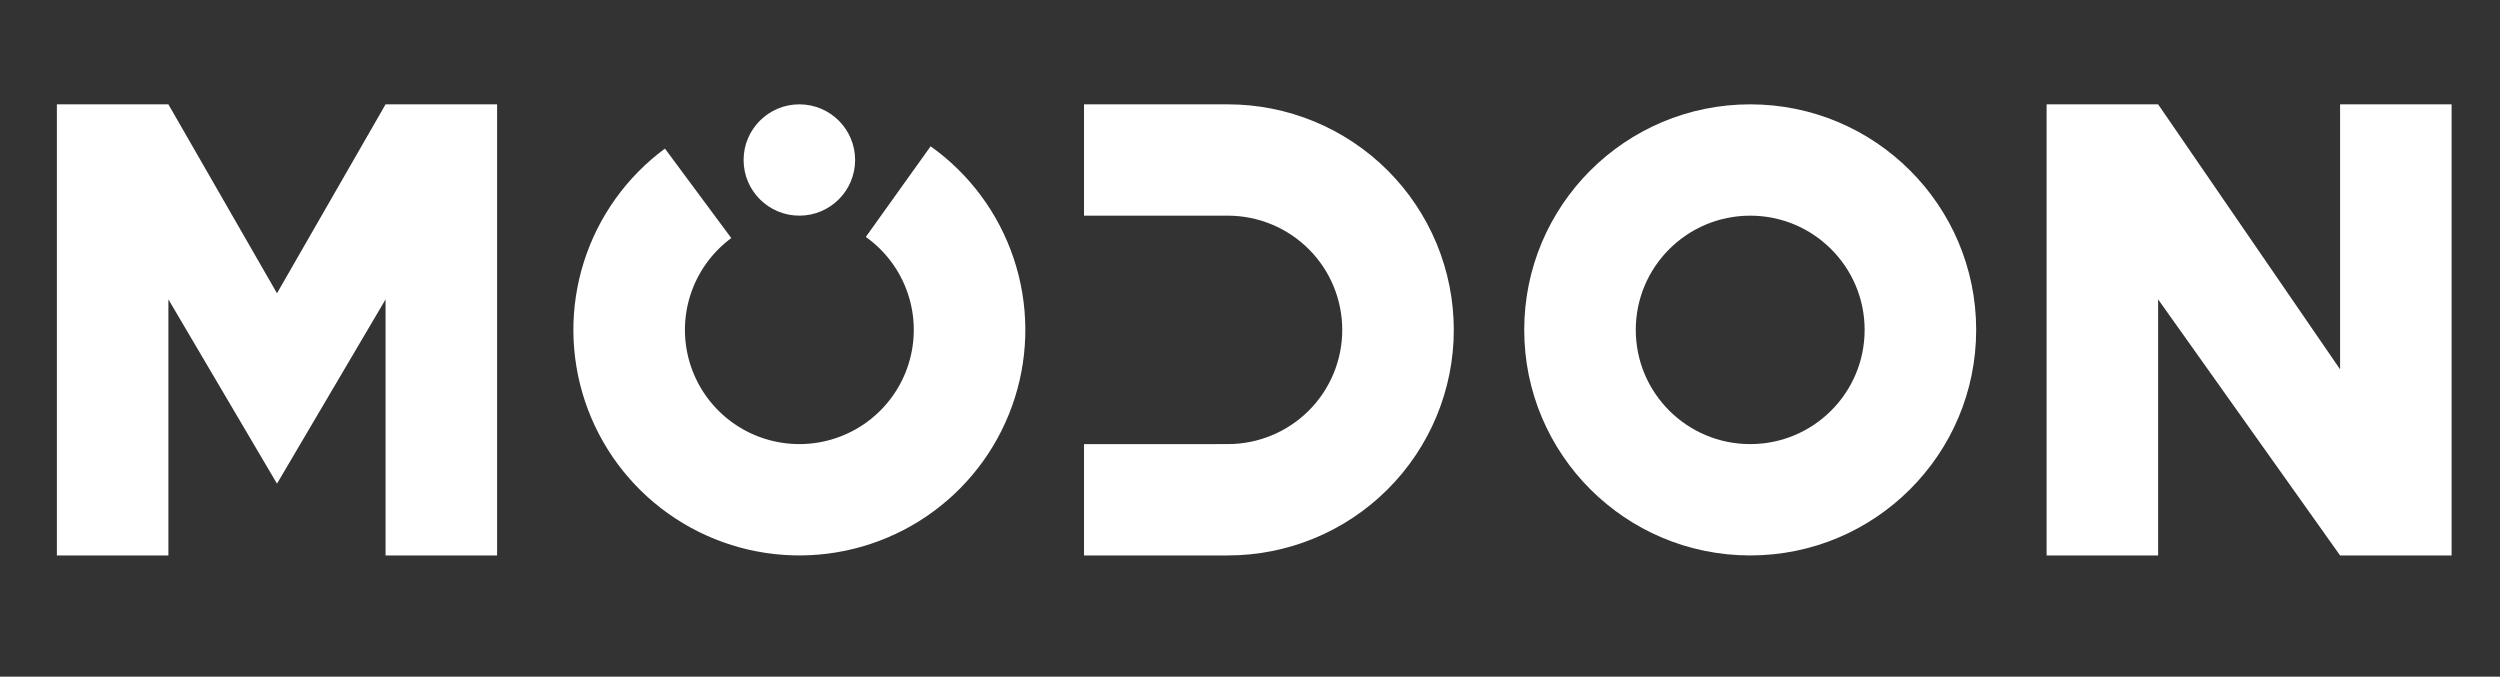
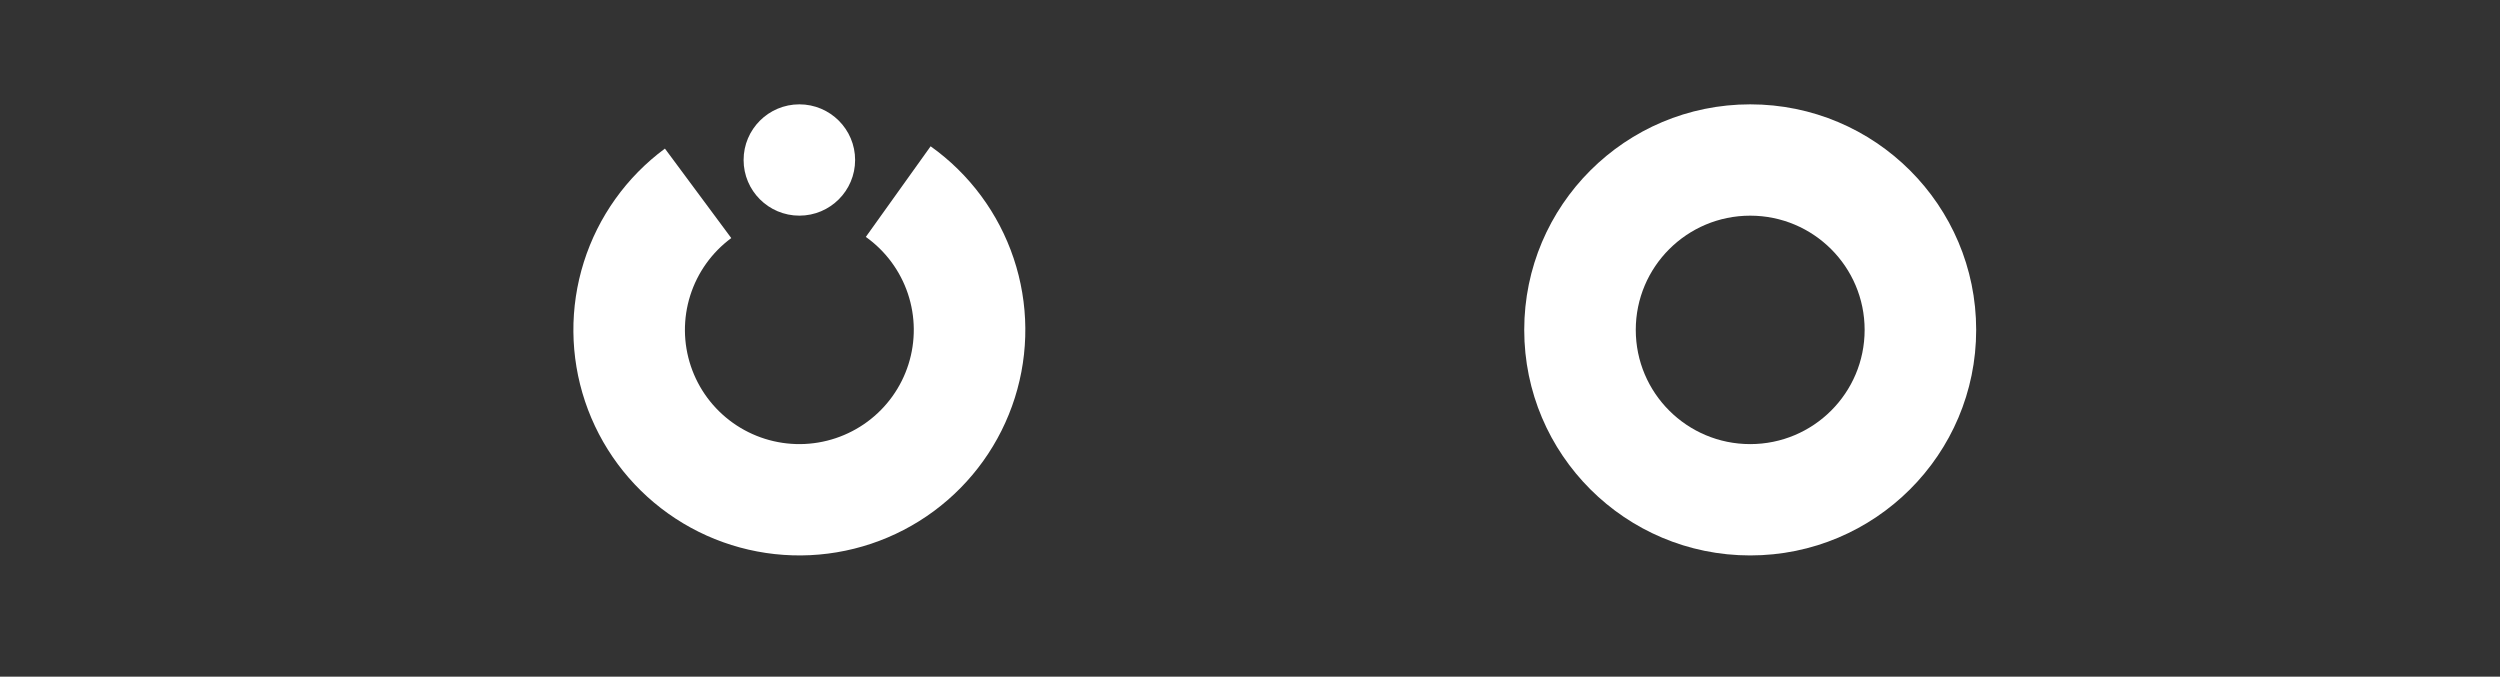
<svg xmlns="http://www.w3.org/2000/svg" width="266" height="72" viewBox="0 0 266 72" fill="none">
  <rect x="0" y="0" width="266" height="72" fill="#333333" stroke="none" />
  <path d="M210.265 35.1C210.265 48.354 199.501 59.098 186.222 59.098C172.943 59.098 162.178 48.354 162.178 35.1C162.178 21.846 172.943 11.102 186.222 11.102C199.501 11.102 210.265 21.846 210.265 35.1ZM174.046 35.1C174.046 41.812 179.497 47.253 186.222 47.253C192.946 47.253 198.397 41.812 198.397 35.1C198.397 28.388 192.946 22.947 186.222 22.947C179.497 22.947 174.046 28.388 174.046 35.1Z" fill="white" />
  <path fill-rule="evenodd" clip-rule="evenodd" d="M85.052 22.945C88.328 22.945 90.984 20.294 90.984 17.023C90.984 13.753 88.328 11.102 85.052 11.102C81.775 11.102 79.119 13.753 79.119 17.023C79.119 20.294 81.775 22.945 85.052 22.945ZM107.854 27.488C106.244 22.682 103.15 18.508 99.018 15.565L92.124 25.207C94.217 26.698 95.783 28.811 96.599 31.245C97.414 33.679 97.437 36.308 96.663 38.755C95.89 41.203 94.36 43.343 92.293 44.869C90.226 46.395 87.728 47.229 85.157 47.252C82.586 47.274 80.074 46.483 77.981 44.993C75.888 43.503 74.321 41.389 73.505 38.956C72.689 36.522 72.666 33.893 73.439 31.446C74.212 28.998 75.741 26.858 77.808 25.331L70.748 15.81C66.667 18.824 63.647 23.052 62.12 27.884C60.594 32.718 60.64 37.909 62.251 42.715C63.862 47.52 66.956 51.694 71.09 54.637C75.223 57.58 80.183 59.141 85.26 59.097C90.337 59.053 95.27 57.406 99.352 54.392C103.433 51.378 106.454 47.151 107.981 42.319C109.509 37.486 109.464 32.294 107.854 27.488Z" fill="white" />
-   <path fill-rule="evenodd" clip-rule="evenodd" d="M217.759 11.102H229.625L248.985 39.298V11.102H260.85V59.098H248.985L229.625 31.853V59.098H217.759V11.102Z" fill="white" />
-   <path fill-rule="evenodd" clip-rule="evenodd" d="M17.917 11.102H6.052V59.098H17.917V31.853L29.471 51.462L41.024 31.853V59.098H52.89V11.102H41.024L29.471 31.204L17.917 11.102Z" fill="white" />
-   <path fill-rule="evenodd" clip-rule="evenodd" d="M130.641 11.102C133.798 11.102 136.925 11.722 139.842 12.928C142.759 14.134 145.409 15.902 147.642 18.131C149.874 20.359 151.645 23.004 152.854 25.917C154.062 28.828 154.684 31.948 154.684 35.1C154.684 38.252 154.062 41.372 152.854 44.283C151.645 47.195 149.874 49.841 147.642 52.069C145.409 54.298 142.759 56.066 139.842 57.272C136.925 58.477 133.798 59.098 130.641 59.098H115.34V47.255L130.641 47.252C132.24 47.252 133.823 46.938 135.3 46.327C136.777 45.717 138.119 44.821 139.25 43.693C140.381 42.565 141.277 41.225 141.889 39.751C142.501 38.276 142.816 36.696 142.816 35.1C142.816 33.504 142.501 31.924 141.889 30.449C141.277 28.975 140.381 27.634 139.25 26.507C138.119 25.379 136.777 24.483 135.3 23.873C133.823 23.262 132.24 22.947 130.641 22.947L115.34 22.945V11.102H130.641Z" fill="white" />
</svg>